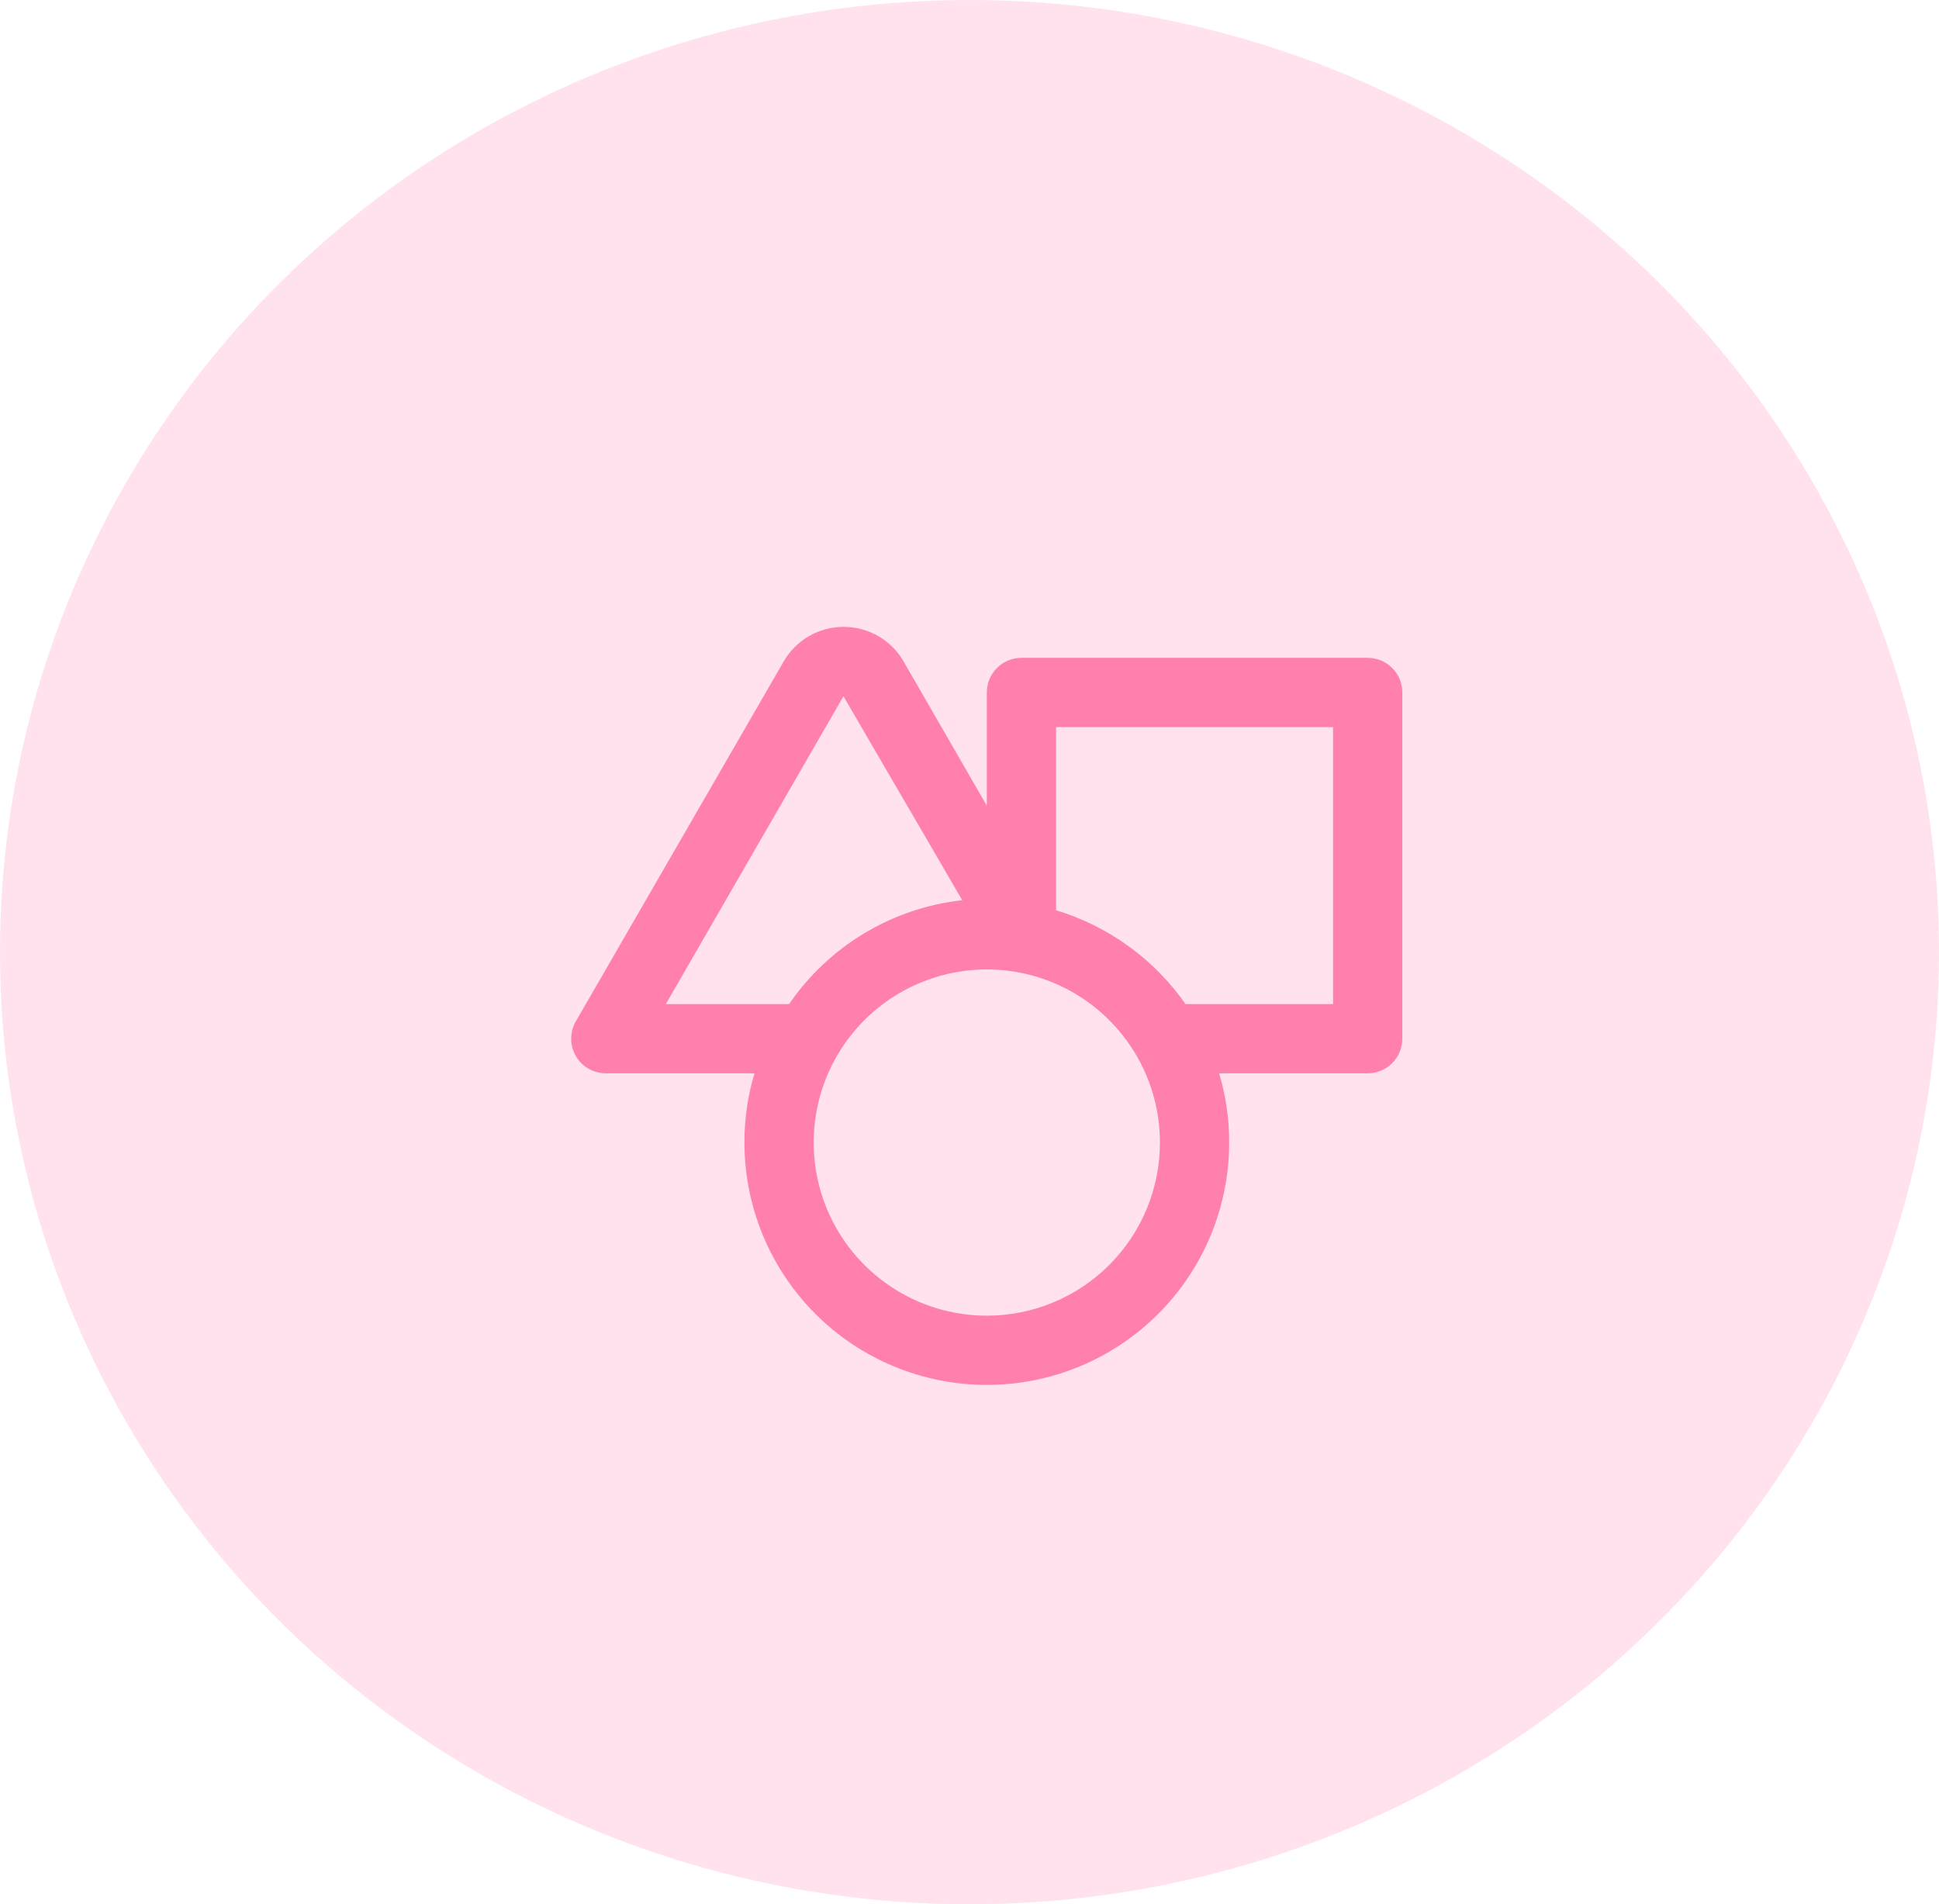
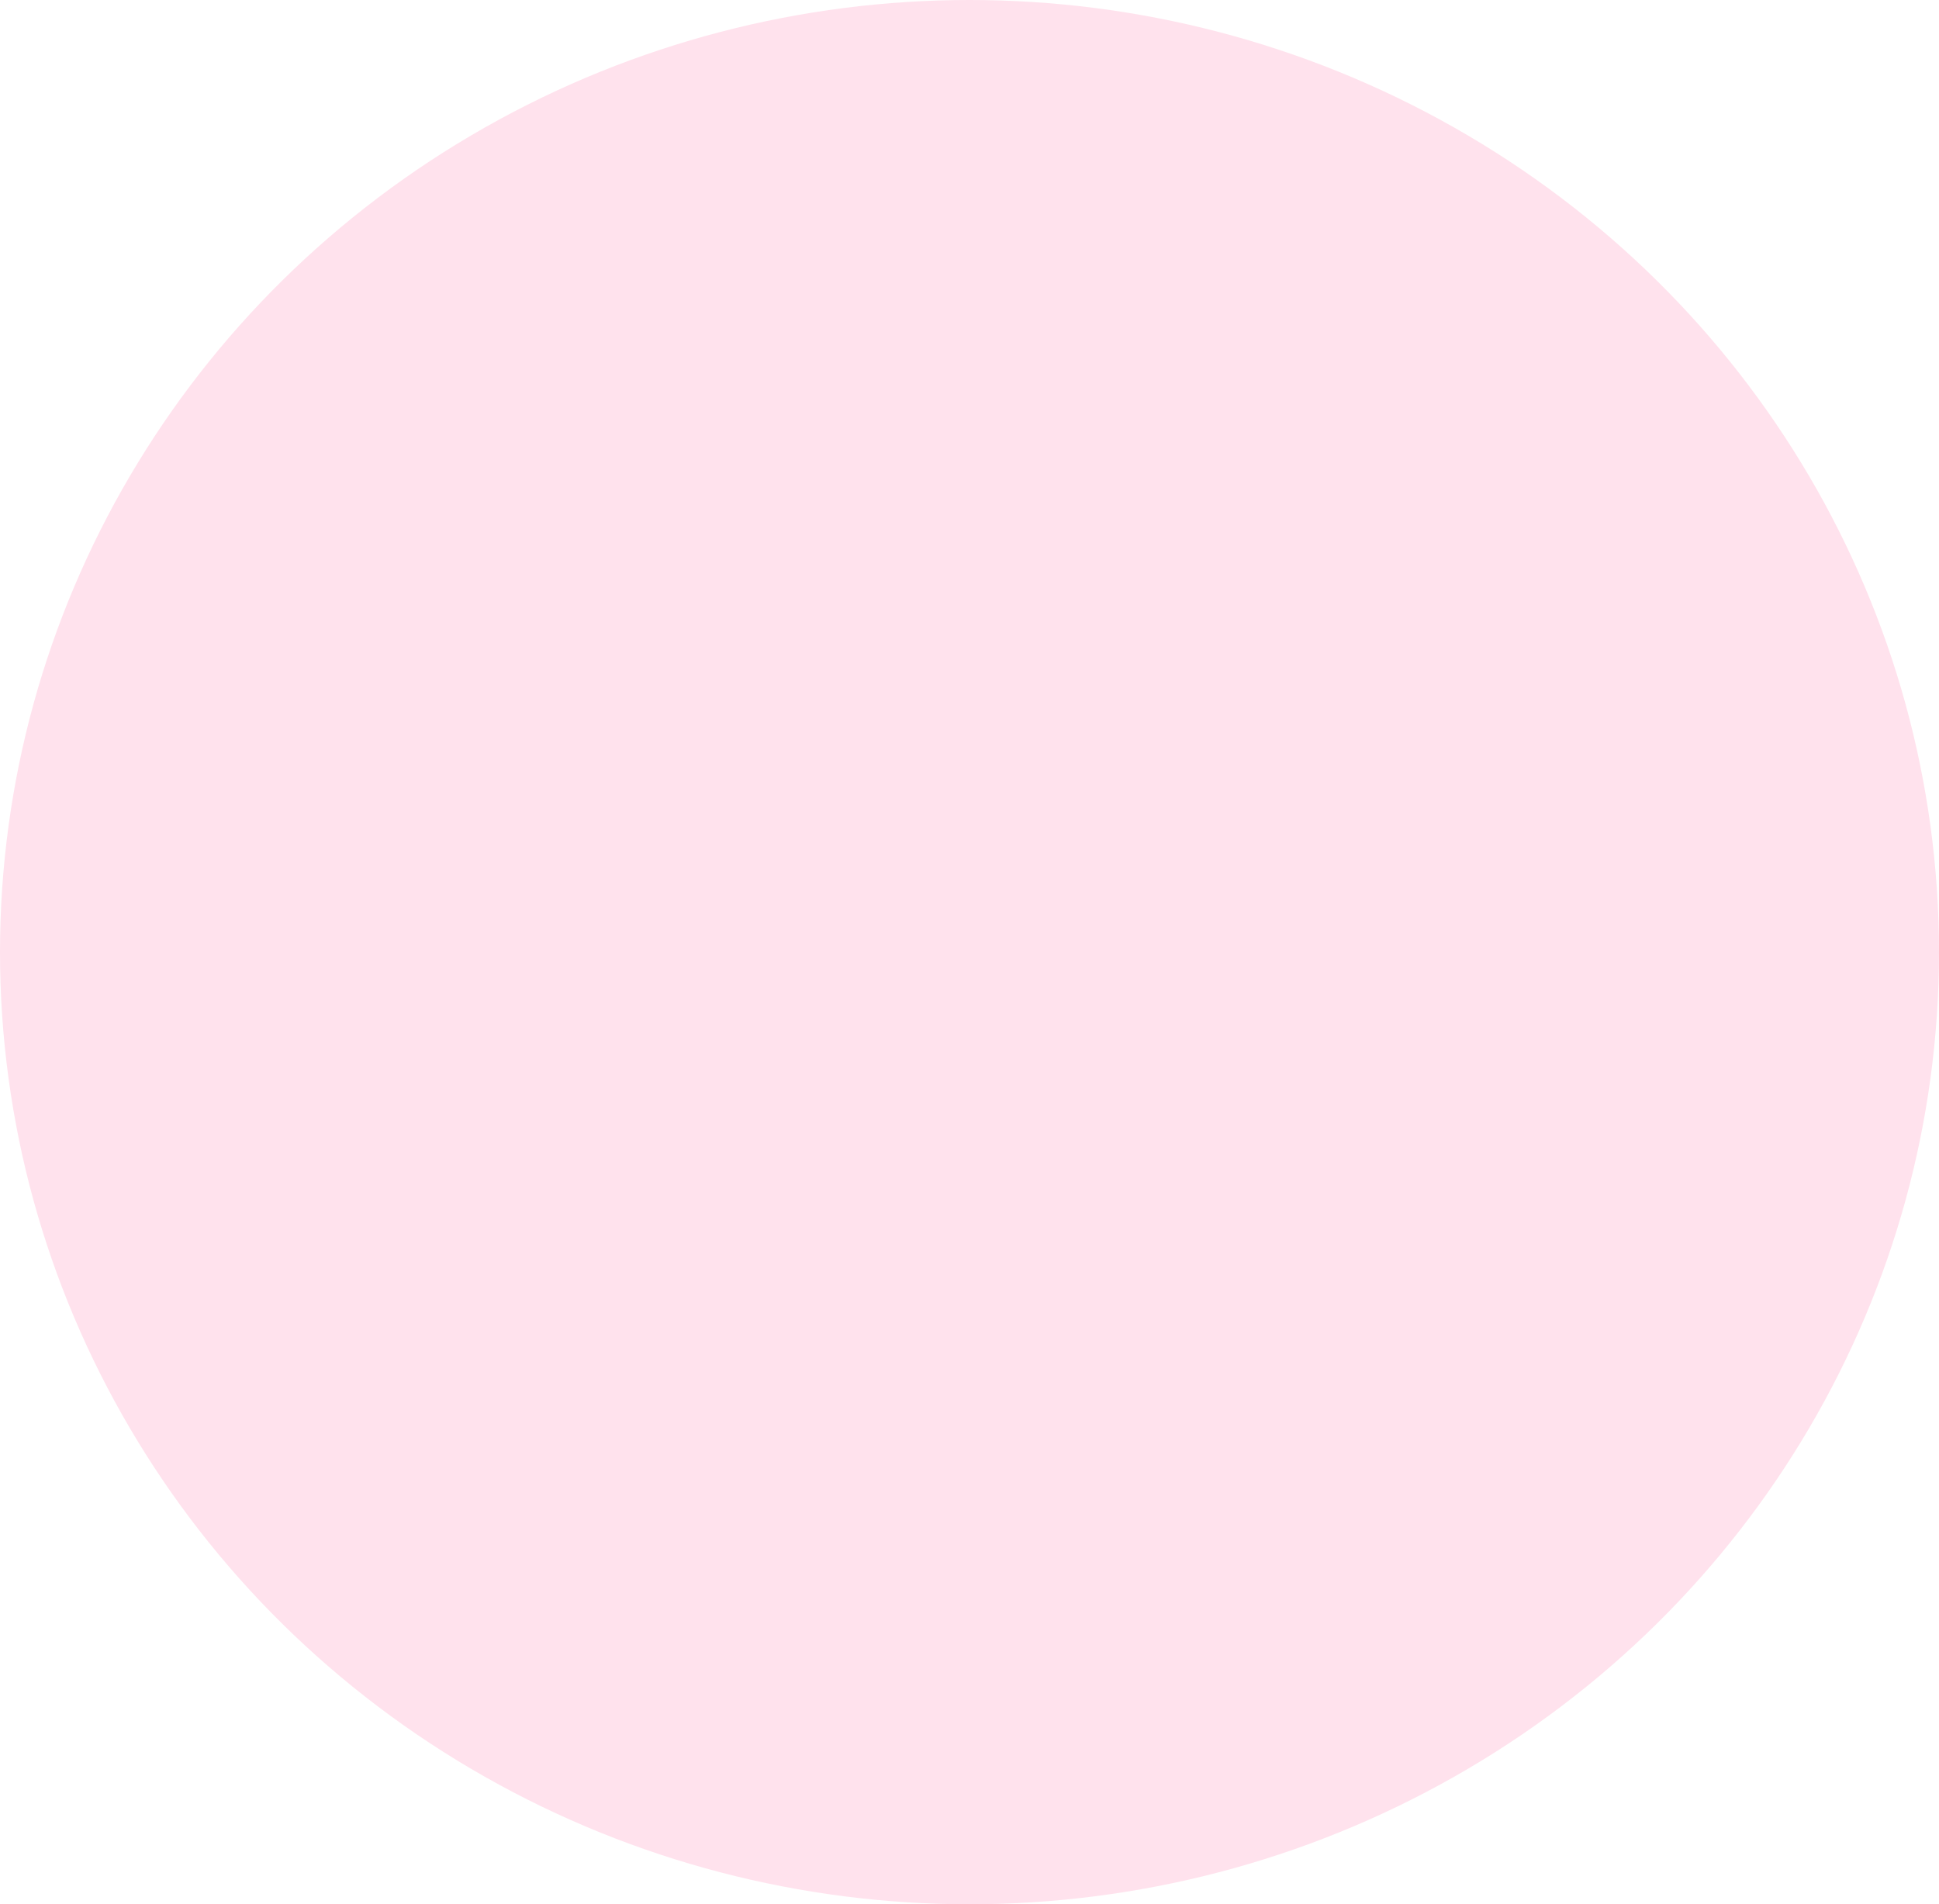
<svg xmlns="http://www.w3.org/2000/svg" width="56" height="55" viewBox="0 0 56 55" fill="none">
  <ellipse cx="28" cy="27.5" rx="28" ry="27.5" fill="#FFE2ED" />
  <g clip-path="url(#clip0_569_141127)">
    <path d="M39.5 19H29.5C29.235 19 28.98 19.105 28.793 19.293C28.605 19.48 28.5 19.734 28.5 20V23.27L26.1 19.11C25.925 18.804 25.672 18.55 25.368 18.374C25.063 18.197 24.717 18.105 24.365 18.105C24.013 18.105 23.667 18.197 23.363 18.374C23.058 18.55 22.805 18.804 22.63 19.11L16.63 29.5C16.542 29.652 16.496 29.824 16.496 30C16.496 30.175 16.542 30.348 16.63 30.5C16.718 30.652 16.845 30.779 16.998 30.867C17.151 30.954 17.324 31 17.5 31H21.79C21.596 31.648 21.498 32.322 21.5 33C21.5 34.856 22.238 36.637 23.55 37.949C24.863 39.262 26.644 40 28.5 40C30.357 40 32.137 39.262 33.45 37.949C34.763 36.637 35.5 34.856 35.5 33C35.502 32.322 35.404 31.648 35.21 31H39.5C39.765 31 40.02 30.894 40.207 30.707C40.395 30.519 40.5 30.265 40.5 30V20C40.5 19.734 40.395 19.48 40.207 19.293C40.02 19.105 39.765 19 39.5 19ZM19.23 29L24.36 20.11L27.79 26C26.79 26.111 25.826 26.436 24.963 26.954C24.1 27.472 23.359 28.17 22.79 29H19.23ZM28.5 38C27.511 38 26.544 37.706 25.722 37.157C24.9 36.608 24.259 35.827 23.881 34.913C23.502 33.999 23.403 32.994 23.596 32.024C23.789 31.054 24.265 30.163 24.965 29.464C25.664 28.765 26.555 28.289 27.525 28.096C28.494 27.903 29.5 28.002 30.413 28.38C31.327 28.759 32.108 29.399 32.657 30.222C33.207 31.044 33.5 32.011 33.5 33C33.5 34.326 32.973 35.597 32.036 36.535C31.098 37.473 29.826 38 28.5 38ZM38.5 29H34.24C33.332 27.703 32.015 26.749 30.5 26.29V21H38.5V29Z" fill="#FF80AD" />
  </g>
  <defs>
    <clipPath id="clip0_569_141127">
-       <rect width="24" height="24" fill="white" transform="translate(16.5 16)" />
-     </clipPath>
+       </clipPath>
  </defs>
</svg>